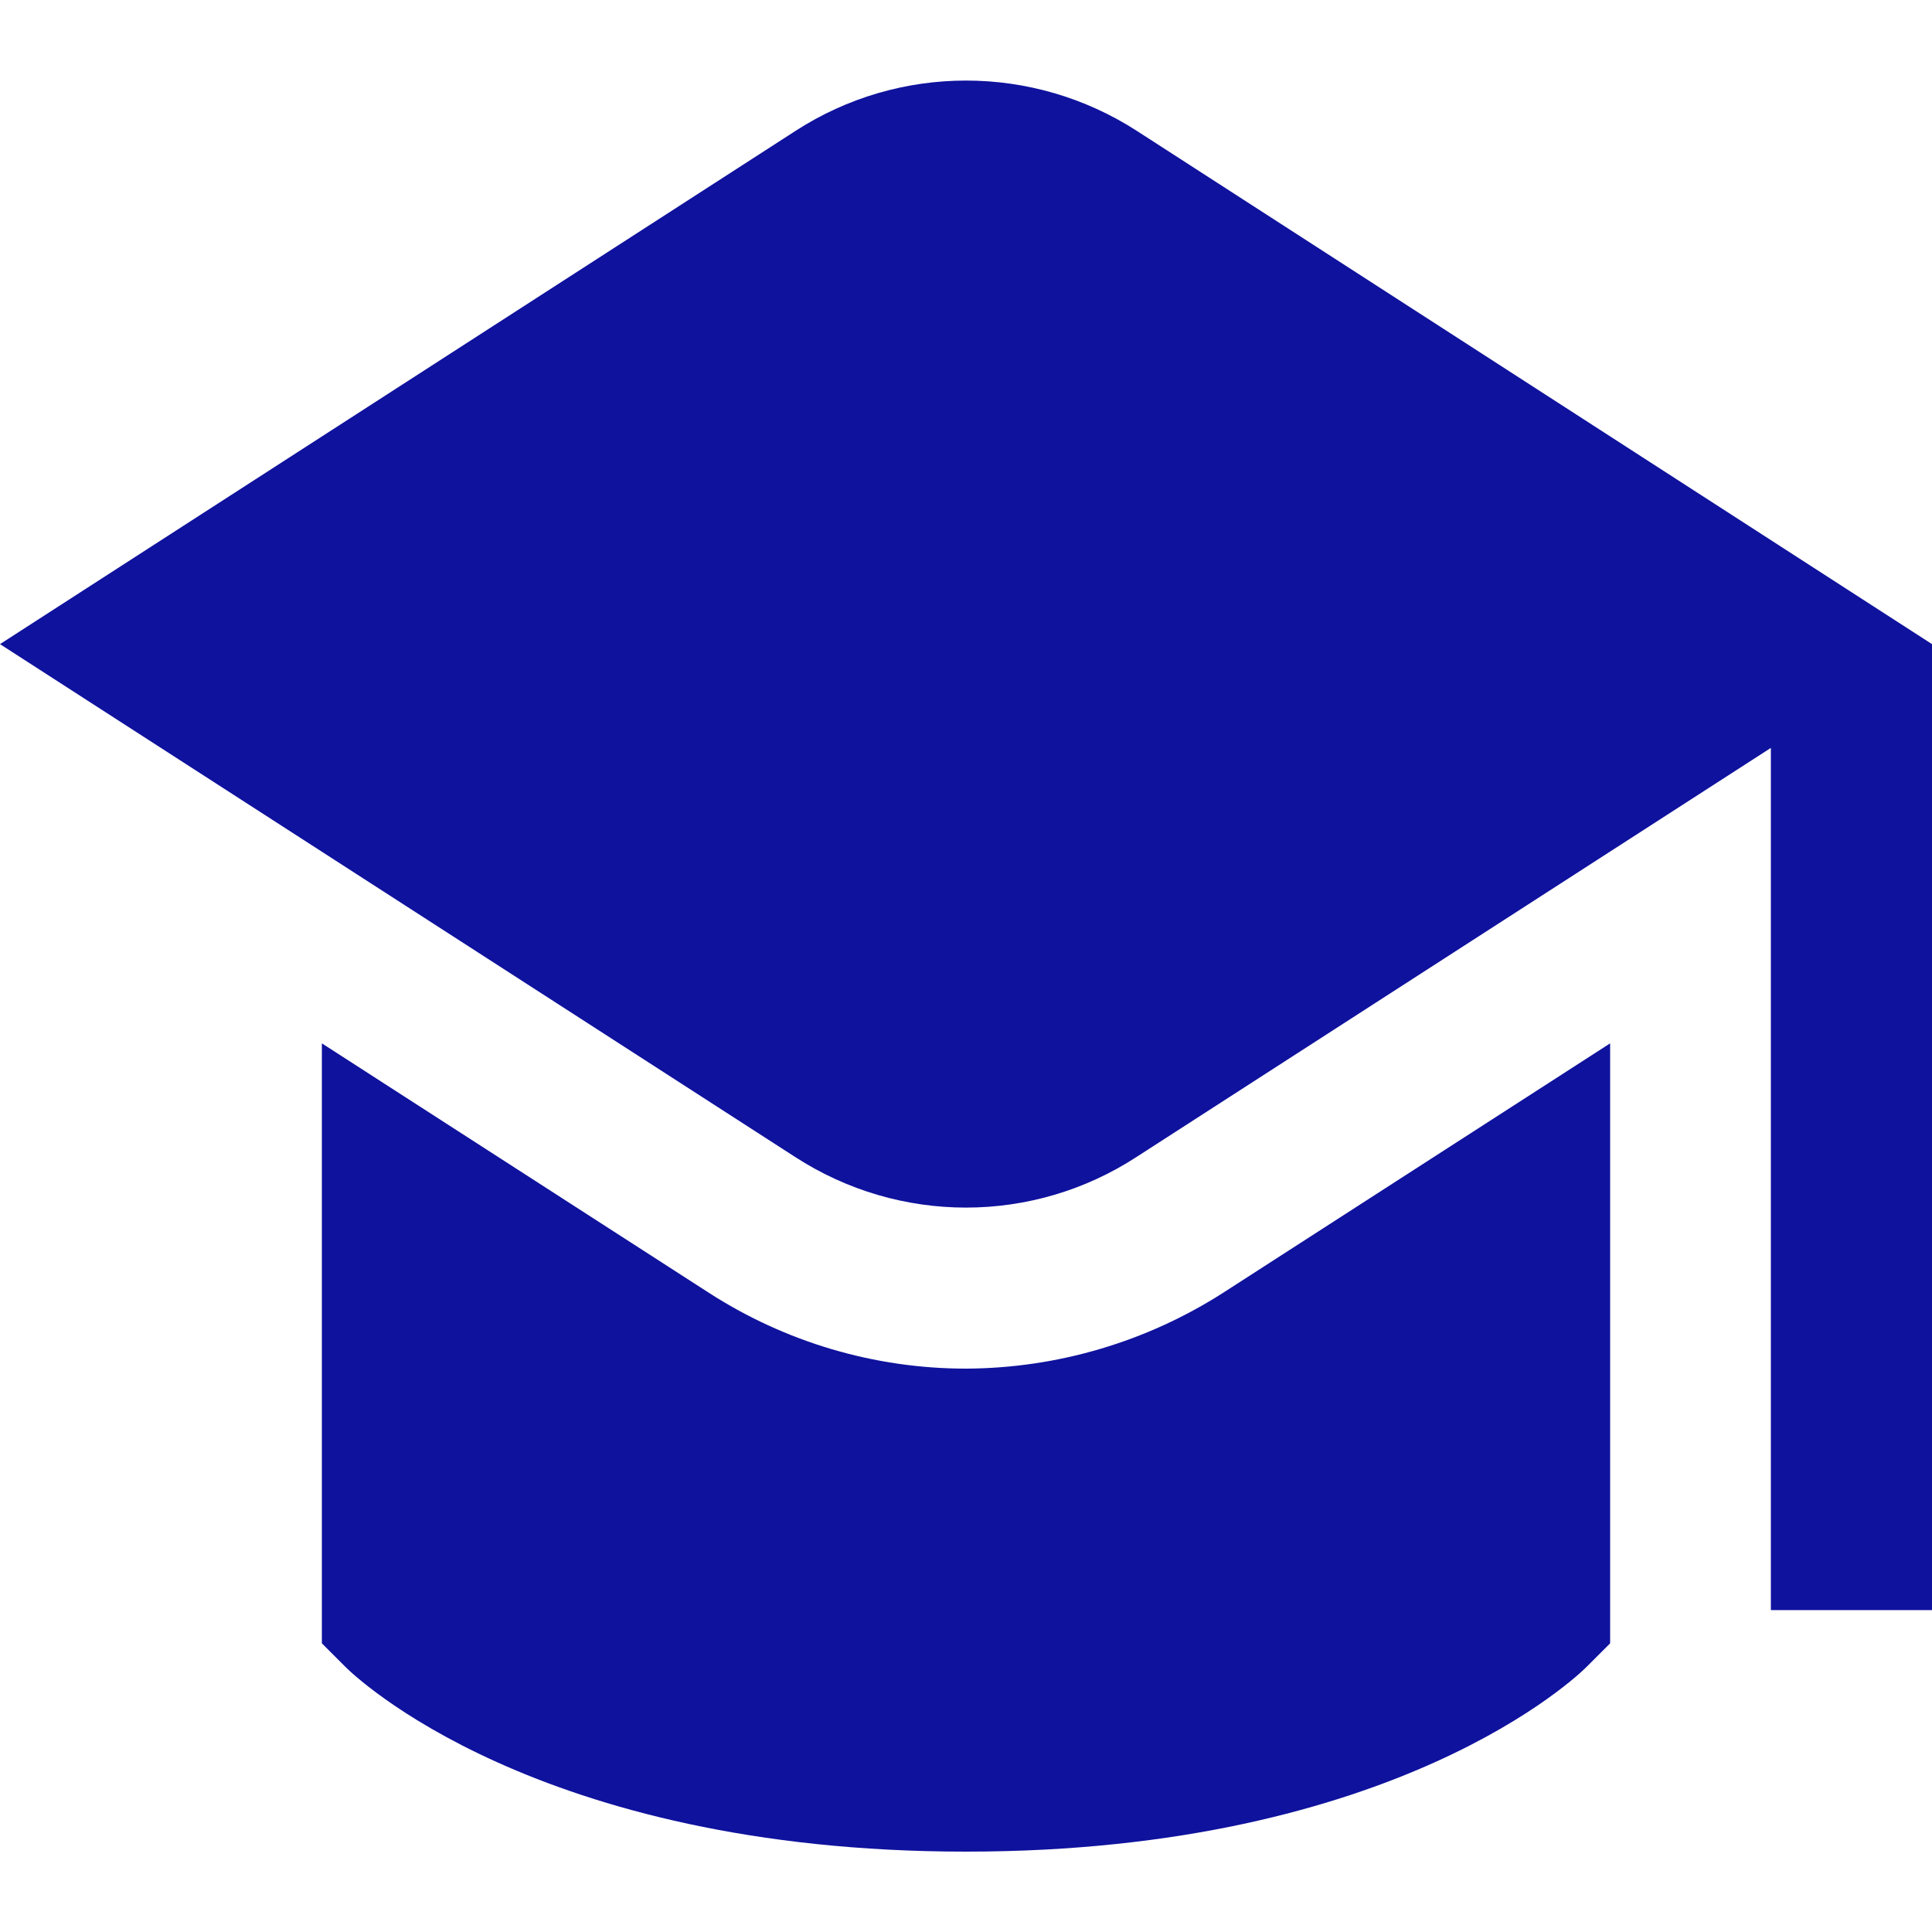
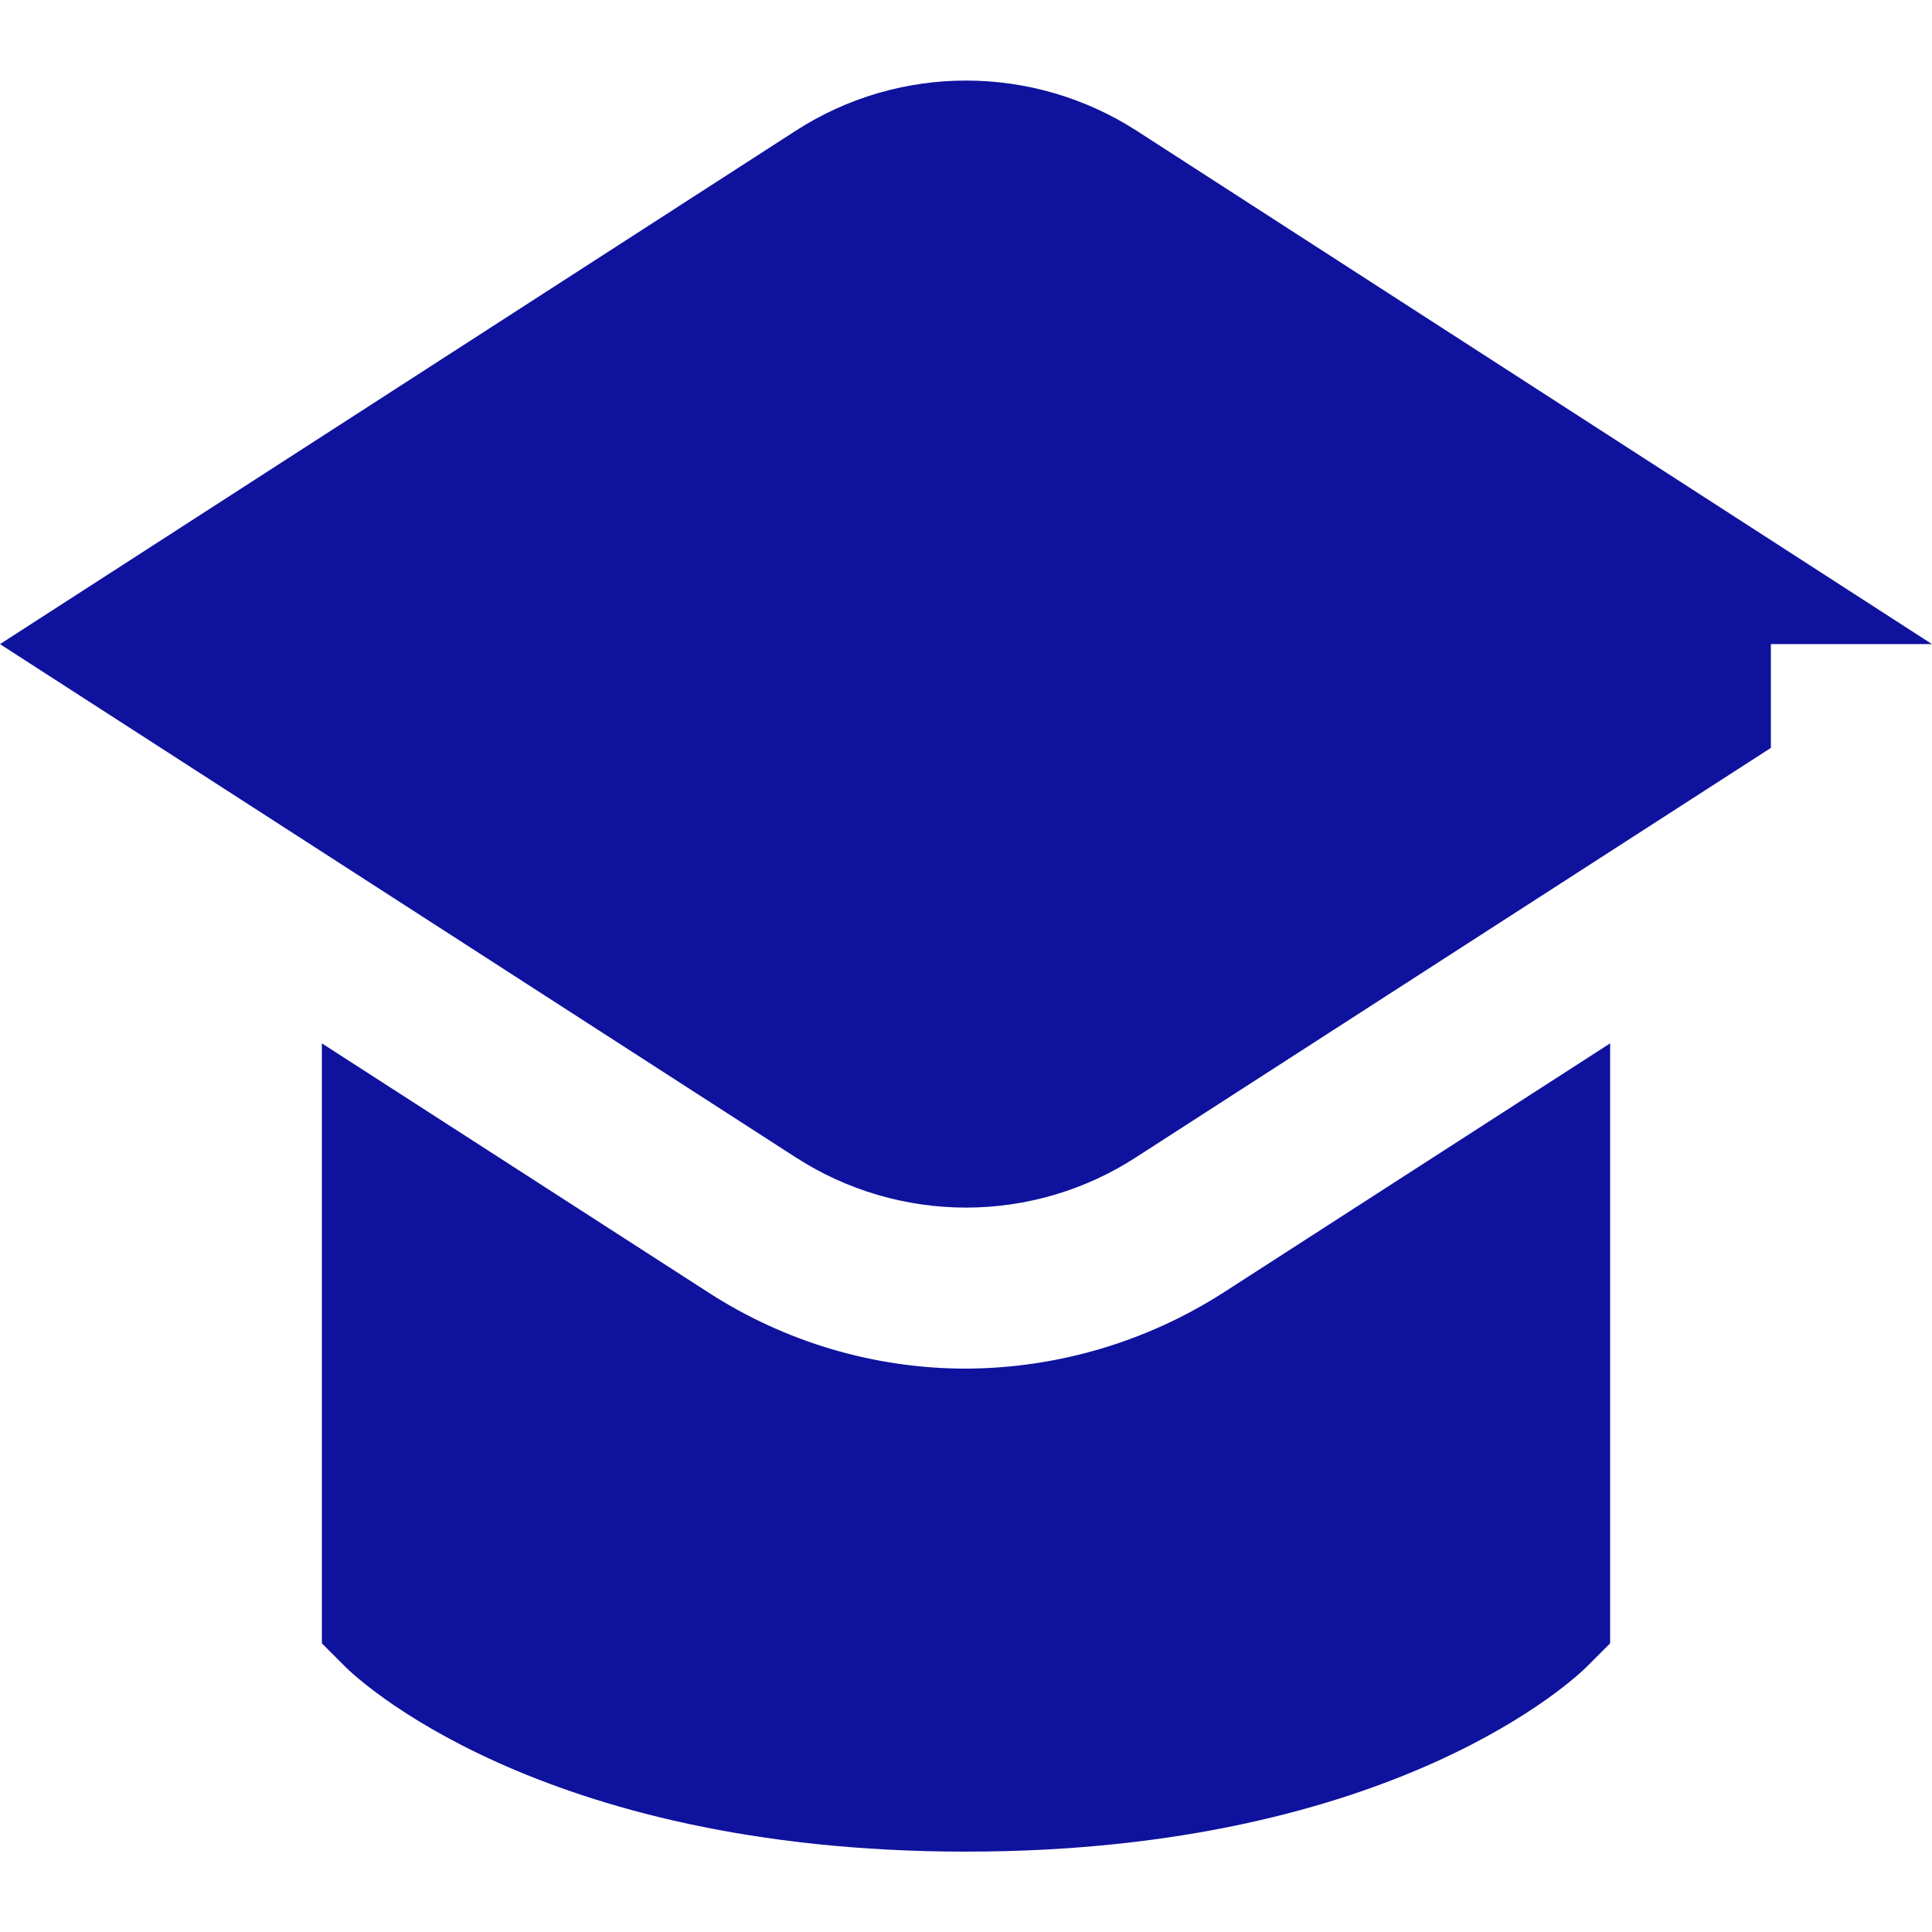
<svg xmlns="http://www.w3.org/2000/svg" version="1.1" id="Layer_1" x="0px" y="0px" viewBox="0 0 512 512" style="enable-background:new 0 0 512 512;" xml:space="preserve">
  <style type="text/css">
	.st0{fill:#0F129D;}
</style>
-   <path class="st0" d="M512,170.7v256h-42.7V198.2L301.2,306.6c-27.5,17.9-62.9,17.9-90.5,0L0,170.7l210.8-136  c27.5-17.8,62.9-17.8,90.5,0L512,170.7z M256,362.7c-24.2,0-47.9-7-68.3-20.2l-102.4-66v159l6.3,6.3c2,2,50.2,48.9,164.4,48.9  s162.4-46.9,164.4-48.9l6.3-6.3v-159l-102.4,66C303.9,355.6,280.2,362.6,256,362.7z" />
+   <path class="st0" d="M512,170.7h-42.7V198.2L301.2,306.6c-27.5,17.9-62.9,17.9-90.5,0L0,170.7l210.8-136  c27.5-17.8,62.9-17.8,90.5,0L512,170.7z M256,362.7c-24.2,0-47.9-7-68.3-20.2l-102.4-66v159l6.3,6.3c2,2,50.2,48.9,164.4,48.9  s162.4-46.9,164.4-48.9l6.3-6.3v-159l-102.4,66C303.9,355.6,280.2,362.6,256,362.7z" />
</svg>